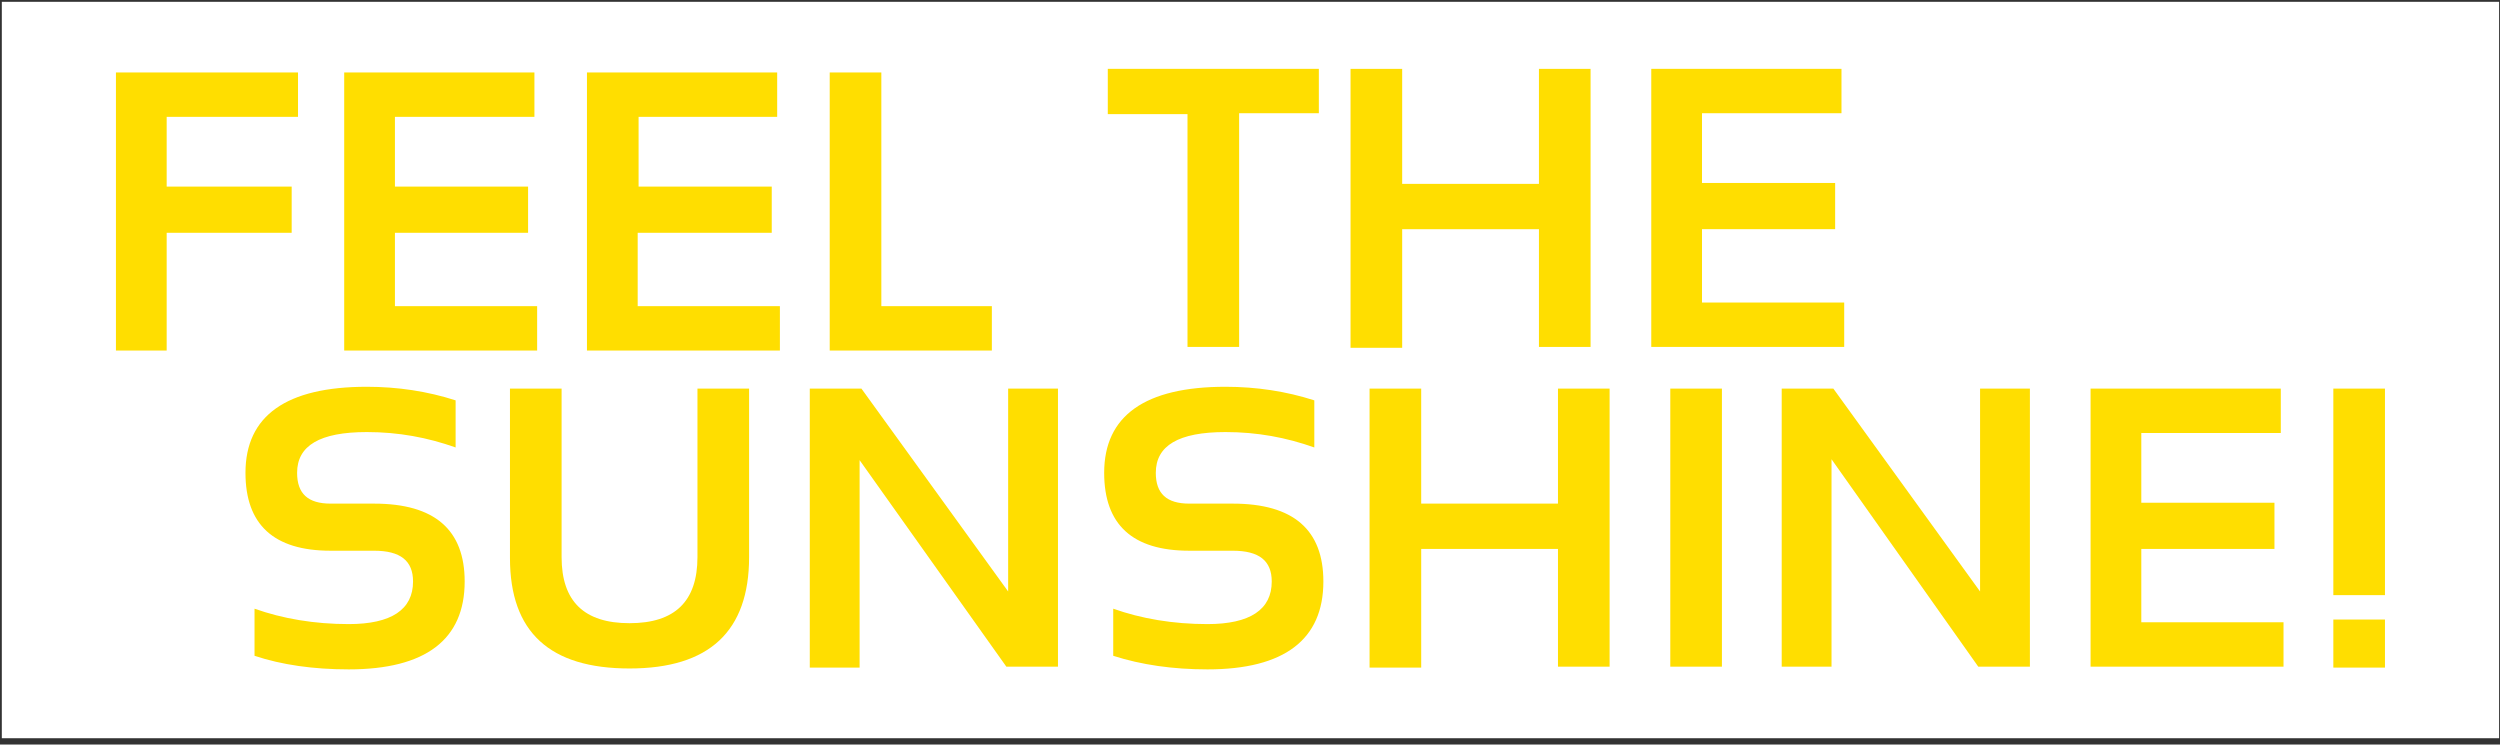
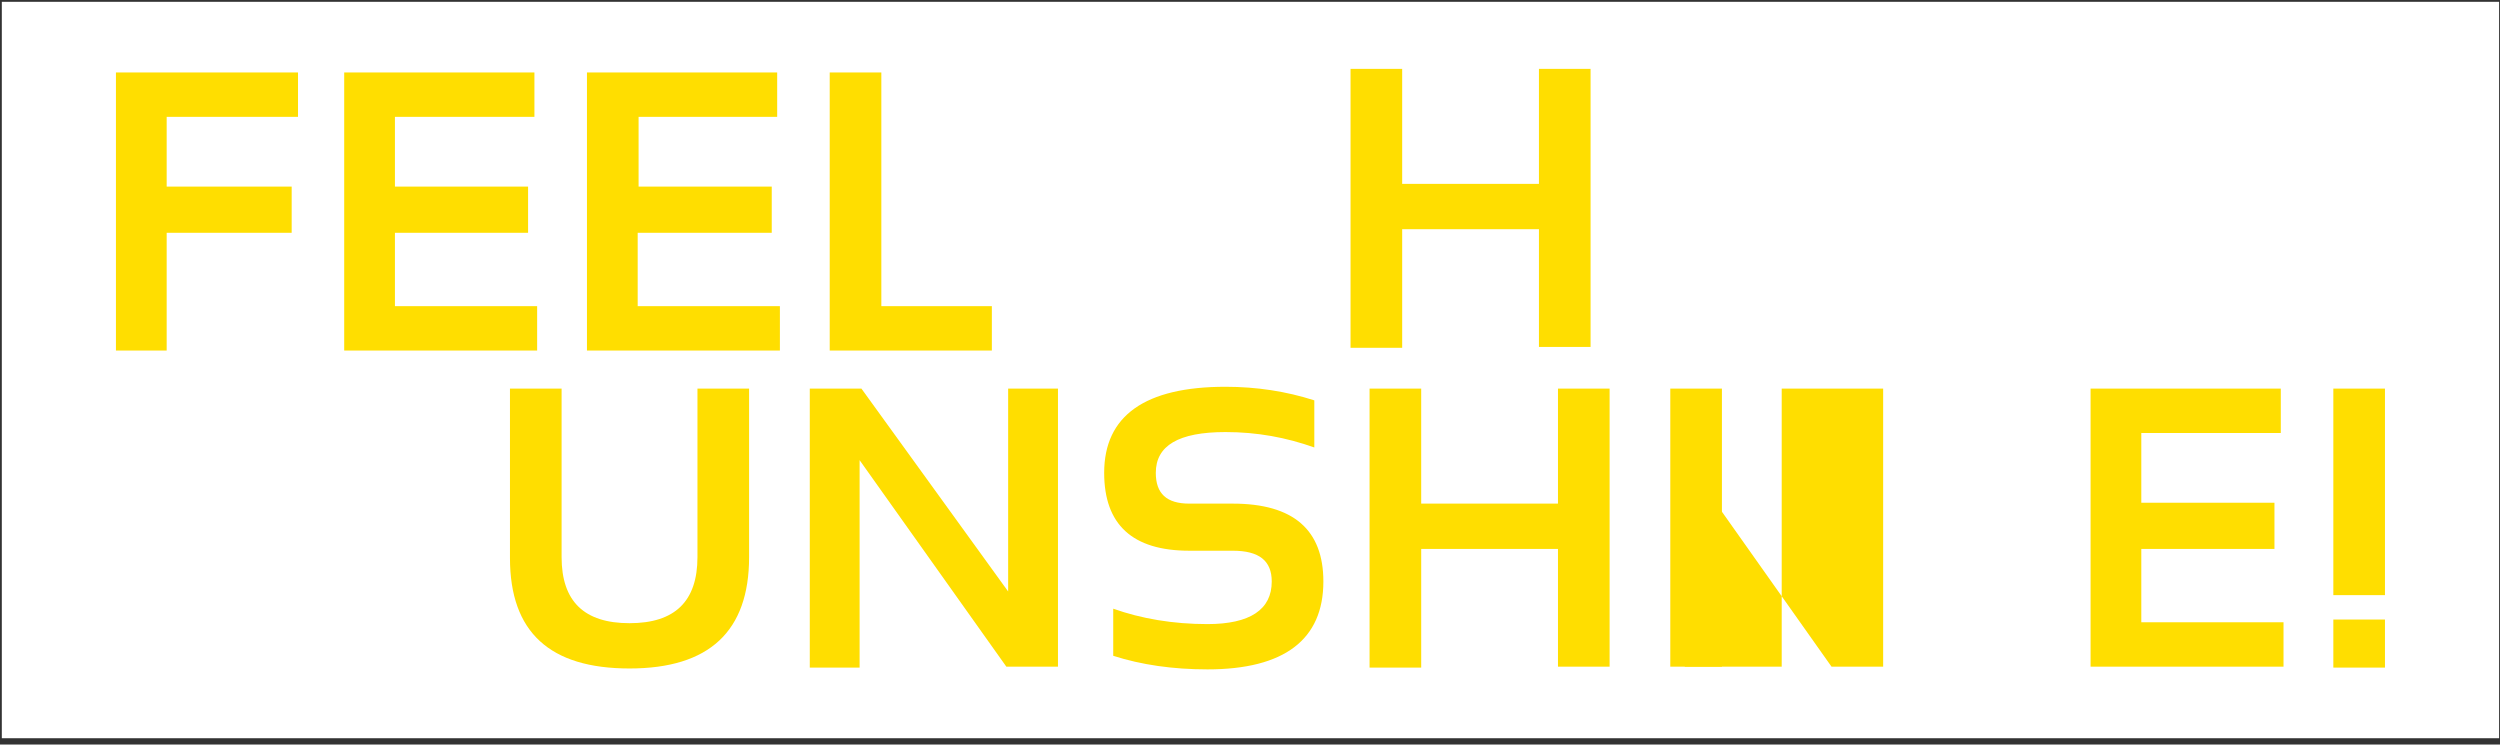
<svg xmlns="http://www.w3.org/2000/svg" version="1.1" id="Ebene_1" x="0px" y="0px" viewBox="0 0 276 82.2" style="enable-background:new 0 0 276 82.2;" xml:space="preserve">
  <rect x="0" y="0" width="276" height="82.2" fill="#333333" stroke="none" />
  <style type="text/css">
	.st0{fill:#FFFFFF;}
	.st1{fill:#66AE45;}
	.st2{fill:#EA565D;}
	.st3{fill:#EEBAC2;}
	.st4{fill:#FFDE00;}
	.st5{fill:#7B6A58;}
	.st6{fill:#7DC4A3;}
	.st7{fill:#F088B6;}
	.st8{fill:#EE765E;}
	.st9{fill:#F9B233;}
</style>
  <rect x="0.2" y="0.2" class="st0" width="275.7" height="81.3" />
  <g>
    <g>
      <path class="st4" d="M32.9,8v4.9H18.4v7.7h13.8v5.1H18.4v13h-5.6V8H32.9z" />
      <path class="st4" d="M59,8v4.9H43.6v7.7h14.7v5.1H43.6v8.1h15.7v4.9H38V8H59z" />
      <path class="st4" d="M85.8,8v4.9H70.5v7.7h14.7v5.1H70.4v8.1h15.7v4.9H64.8V8H85.8z" />
      <path class="st4" d="M97.3,8v25.8h12.2v4.9H91.6V8H97.3z" />
    </g>
    <g>
-       <path class="st4" d="M145.6,7.6v4.9h-8.8v25.8h-5.7V12.6h-8.8V7.6H145.6z" />
      <path class="st4" d="M149.1,38.4V7.6h5.7v12.7h15.1V7.6h5.7v30.7h-5.7V25.3h-15.1v13.1H149.1z" />
-       <path class="st4" d="M203.3,7.6v4.9h-15.4v7.7h14.7v5.1h-14.7v8.1h15.7v4.9h-21.3V7.6H203.3z" />
    </g>
    <g>
-       <path class="st4" d="M28.1,72.4v-5.2c3.1,1.1,6.6,1.7,10.4,1.7c4.7,0,7.1-1.6,7.1-4.7c0-2.3-1.4-3.4-4.3-3.4h-4.8    c-6.3,0-9.4-2.9-9.4-8.6c0-6.3,4.5-9.5,13.4-9.5c3.4,0,6.7,0.5,9.8,1.5v5.2c-3.1-1.1-6.3-1.7-9.8-1.7c-5.2,0-7.7,1.5-7.7,4.5    c0,2.3,1.2,3.4,3.7,3.4h4.8c6.7,0,10,2.9,10,8.6c0,6.4-4.3,9.7-12.8,9.7C34.6,73.9,31.1,73.4,28.1,72.4z" />
      <path class="st4" d="M56.3,61.6V42.9H62v18.6c0,4.9,2.5,7.3,7.5,7.3c5,0,7.5-2.4,7.5-7.3V42.9h5.7v18.6c0,8.2-4.4,12.3-13.2,12.3    S56.3,69.8,56.3,61.6z" />
      <path class="st4" d="M89.4,73.7V42.9h5.7l16.2,22.4V42.9h5.5v30.7h-5.7L94.9,50.8v22.9H89.4z" />
      <path class="st4" d="M122.9,72.4v-5.2c3.1,1.1,6.6,1.7,10.4,1.7c4.7,0,7.1-1.6,7.1-4.7c0-2.3-1.4-3.4-4.3-3.4h-4.8    c-6.3,0-9.4-2.9-9.4-8.6c0-6.3,4.5-9.5,13.4-9.5c3.4,0,6.7,0.5,9.8,1.5v5.2c-3.1-1.1-6.3-1.7-9.8-1.7c-5.2,0-7.7,1.5-7.7,4.5    c0,2.3,1.2,3.4,3.7,3.4h4.8c6.7,0,10,2.9,10,8.6c0,6.4-4.3,9.7-12.8,9.7C129.5,73.9,126,73.4,122.9,72.4z" />
      <path class="st4" d="M151.2,73.7V42.9h5.7v12.7H172V42.9h5.7v30.7H172V60.6h-15.1v13.1H151.2z" />
      <path class="st4" d="M190.1,42.9v30.7h-5.7V42.9H190.1z" />
-       <path class="st4" d="M196.7,73.7V42.9h5.7l16.2,22.4V42.9h5.5v30.7h-5.7l-16.2-22.9v22.9H196.7z" />
+       <path class="st4" d="M196.7,73.7V42.9h5.7V42.9h5.5v30.7h-5.7l-16.2-22.9v22.9H196.7z" />
      <path class="st4" d="M251.8,42.9v4.9h-15.4v7.7h14.7v5.1h-14.7v8.1h15.7v4.9h-21.3V42.9H251.8z" />
      <path class="st4" d="M263.3,42.9v22.8h-5.7V42.9H263.3z M263.3,68.4v5.3h-5.7v-5.3H263.3z" />
    </g>
  </g>
</svg>